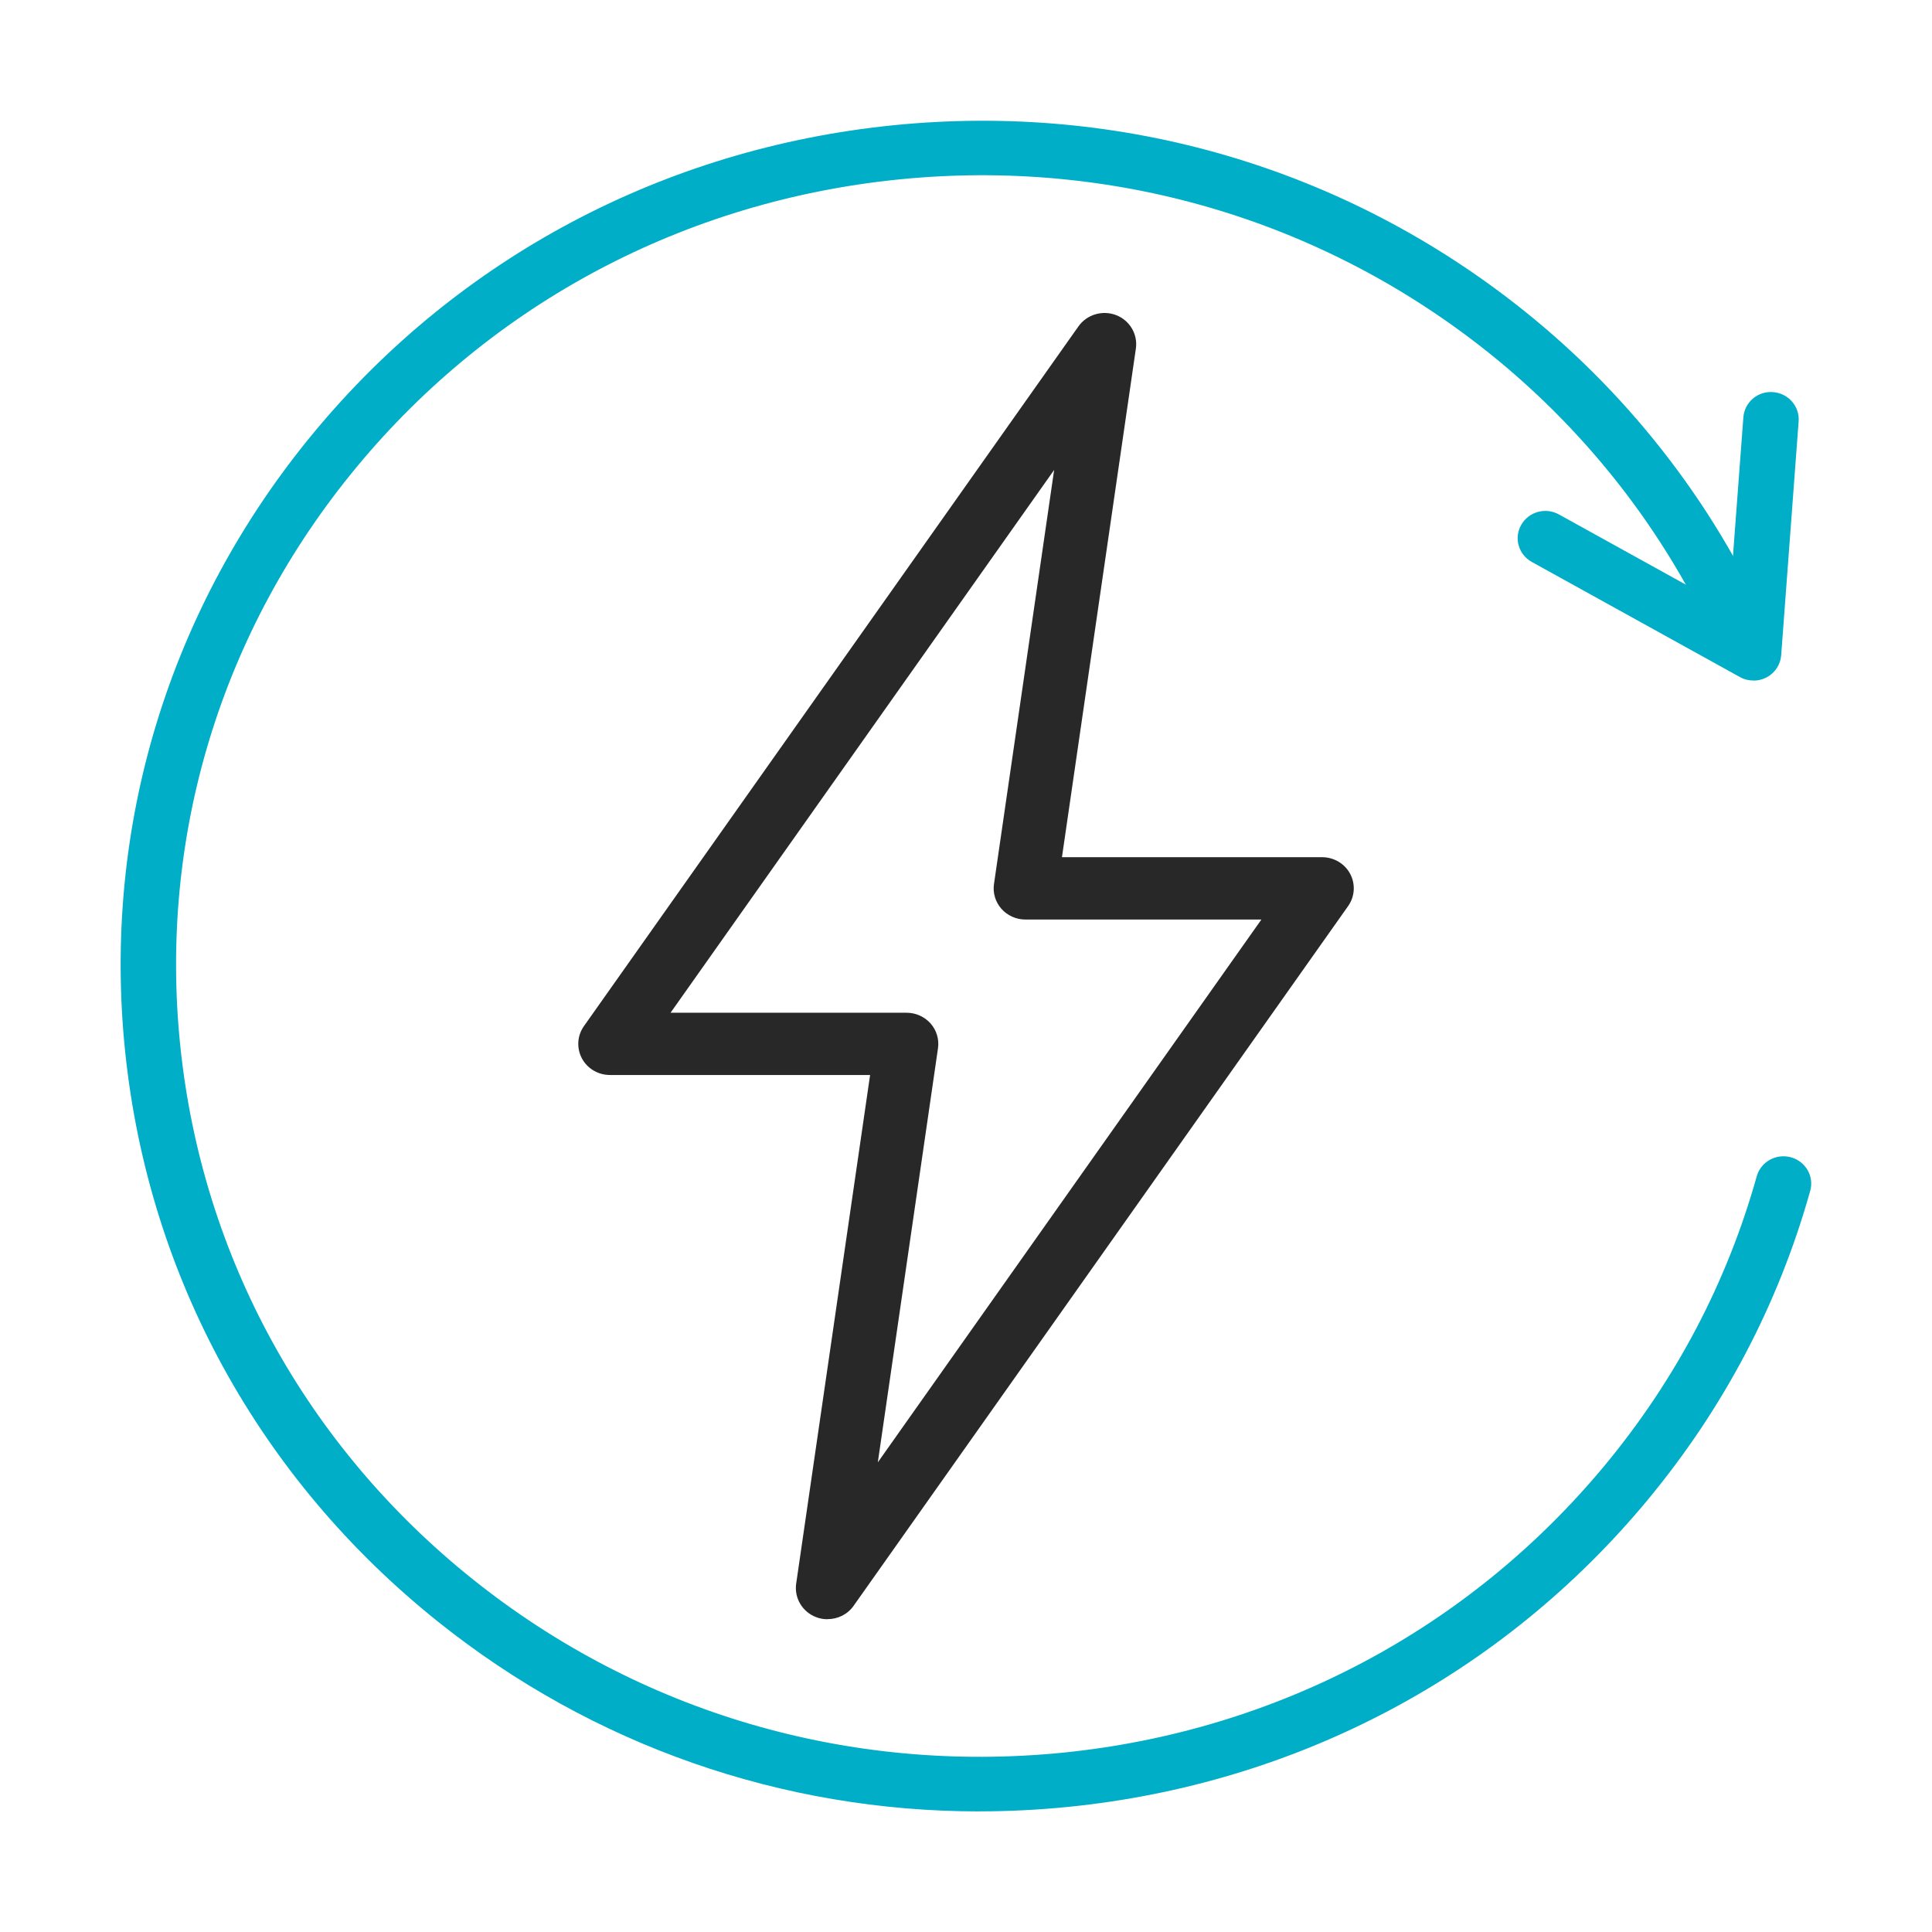
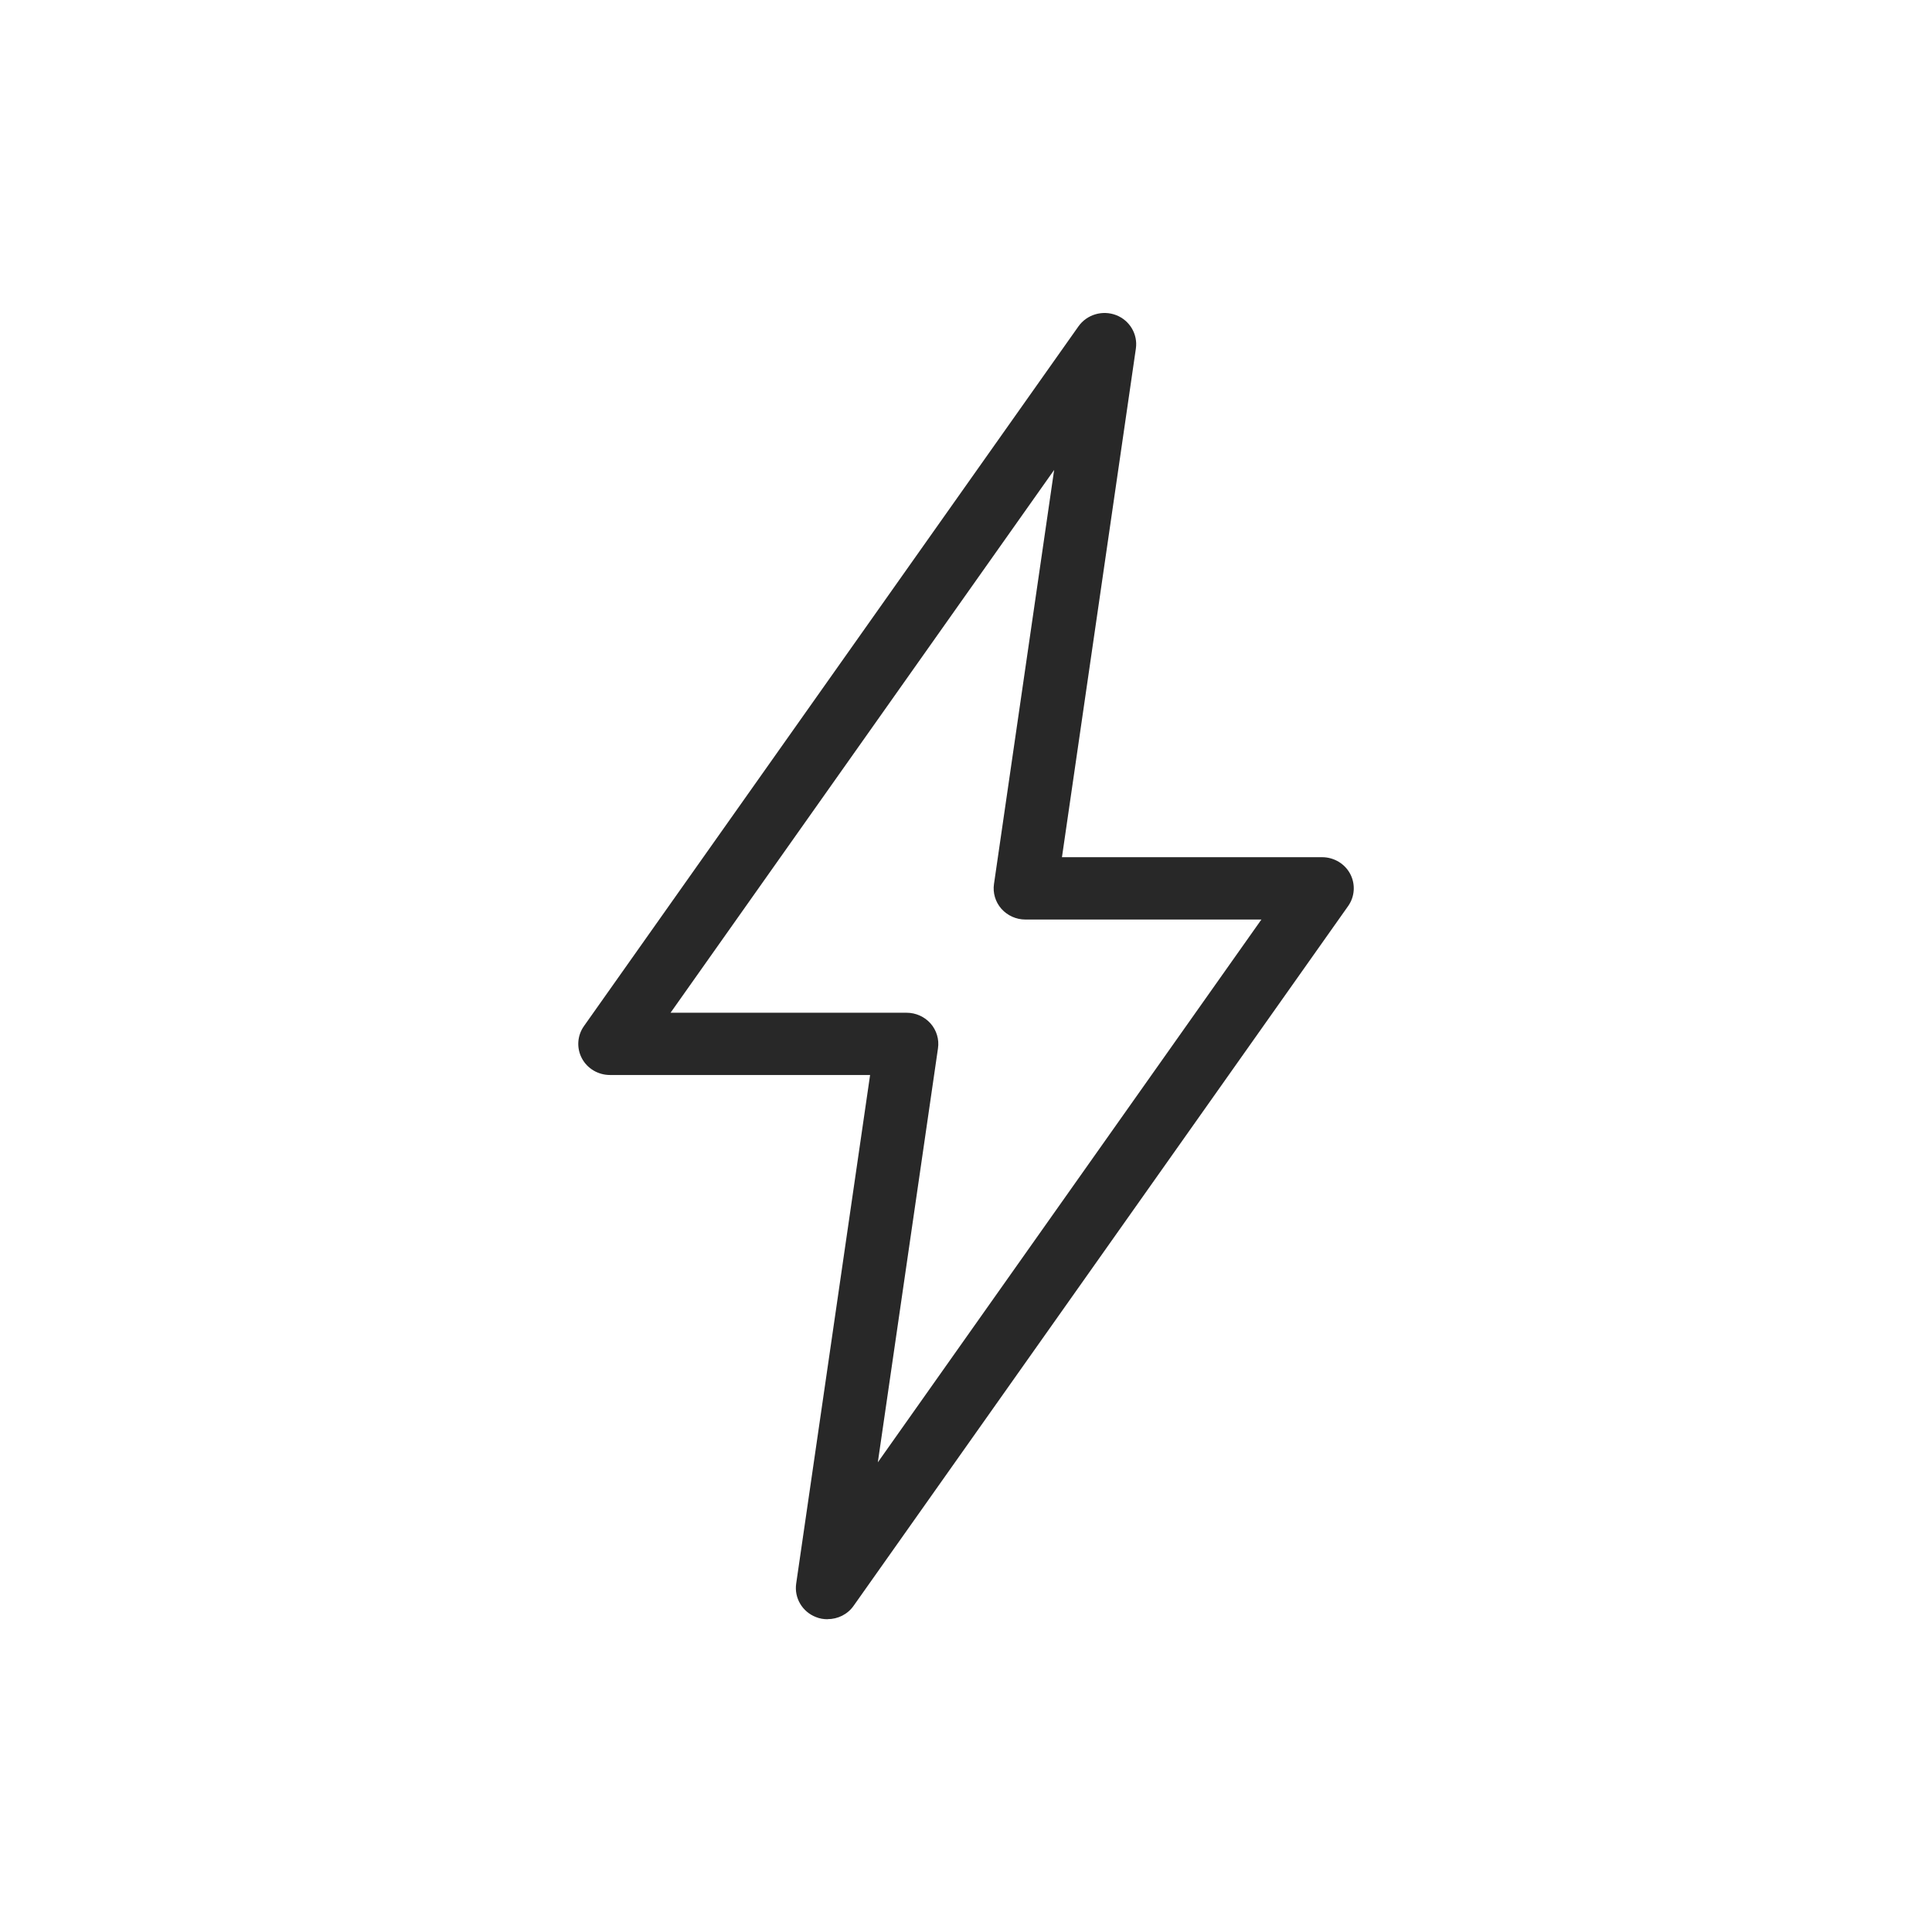
<svg xmlns="http://www.w3.org/2000/svg" width="72" height="72" viewBox="0 0 72 72" fill="none">
  <path d="M30.84 60.344C30.694 60.344 30.549 60.321 30.409 60.264C29.898 60.067 29.595 59.55 29.671 59.019L32.426 40.062H22.733C22.292 40.062 21.888 39.823 21.685 39.441C21.481 39.056 21.512 38.593 21.761 38.241L40.19 12.164C40.503 11.72 41.086 11.549 41.593 11.743C42.104 11.94 42.407 12.457 42.331 12.988L39.576 31.945H49.269C49.71 31.945 50.114 32.184 50.317 32.566C50.521 32.951 50.49 33.414 50.241 33.766L31.812 59.843C31.587 60.165 31.22 60.341 30.843 60.341L30.84 60.344ZM24.99 37.742H33.787C34.13 37.742 34.455 37.889 34.68 38.142C34.904 38.396 35.005 38.736 34.956 39.068L32.714 54.497L47.009 34.268H38.212C37.869 34.268 37.544 34.121 37.319 33.868C37.095 33.614 36.994 33.274 37.043 32.943L39.285 17.513L24.99 37.742Z" fill="#282828" />
-   <path d="M36.495 67.506C29.15 67.506 22.088 65.049 16.314 60.428C9.674 55.117 5.538 47.579 4.666 39.21C3.794 30.841 6.293 22.639 11.7 16.114C17.106 9.589 24.775 5.525 33.292 4.668C41.811 3.809 50.155 6.264 56.795 11.58C60.883 14.85 64.11 19.092 66.127 23.841C66.348 24.358 66.098 24.953 65.572 25.17C65.048 25.387 64.439 25.141 64.219 24.624C62.332 20.181 59.312 16.213 55.487 13.152C49.275 8.184 41.468 5.885 33.499 6.687C25.53 7.489 18.356 11.292 13.3 17.394C8.241 23.496 5.905 31.17 6.721 39.001C7.537 46.832 11.405 53.882 17.617 58.853C23.826 63.821 31.633 66.112 39.605 65.317C47.574 64.516 54.745 60.712 59.804 54.611C62.456 51.411 64.362 47.785 65.468 43.839C65.62 43.295 66.189 42.979 66.739 43.128C67.289 43.277 67.613 43.836 67.462 44.377C66.279 48.598 64.243 52.471 61.407 55.893C56 62.418 48.331 66.48 39.815 67.337C38.703 67.449 37.595 67.504 36.492 67.504L36.495 67.506Z" fill="#00AEC7" />
-   <path d="M65.347 25.361C65.172 25.361 64.996 25.32 64.84 25.231L57.086 20.942C56.589 20.668 56.411 20.046 56.692 19.56C56.971 19.069 57.602 18.894 58.101 19.174L64.436 22.679L64.97 15.553C65.012 14.994 65.504 14.566 66.076 14.613C66.644 14.655 67.072 15.143 67.03 15.702L66.379 24.424C66.352 24.771 66.147 25.079 65.836 25.244C65.682 25.325 65.515 25.364 65.347 25.364V25.361Z" fill="#00AEC7" />
</svg>